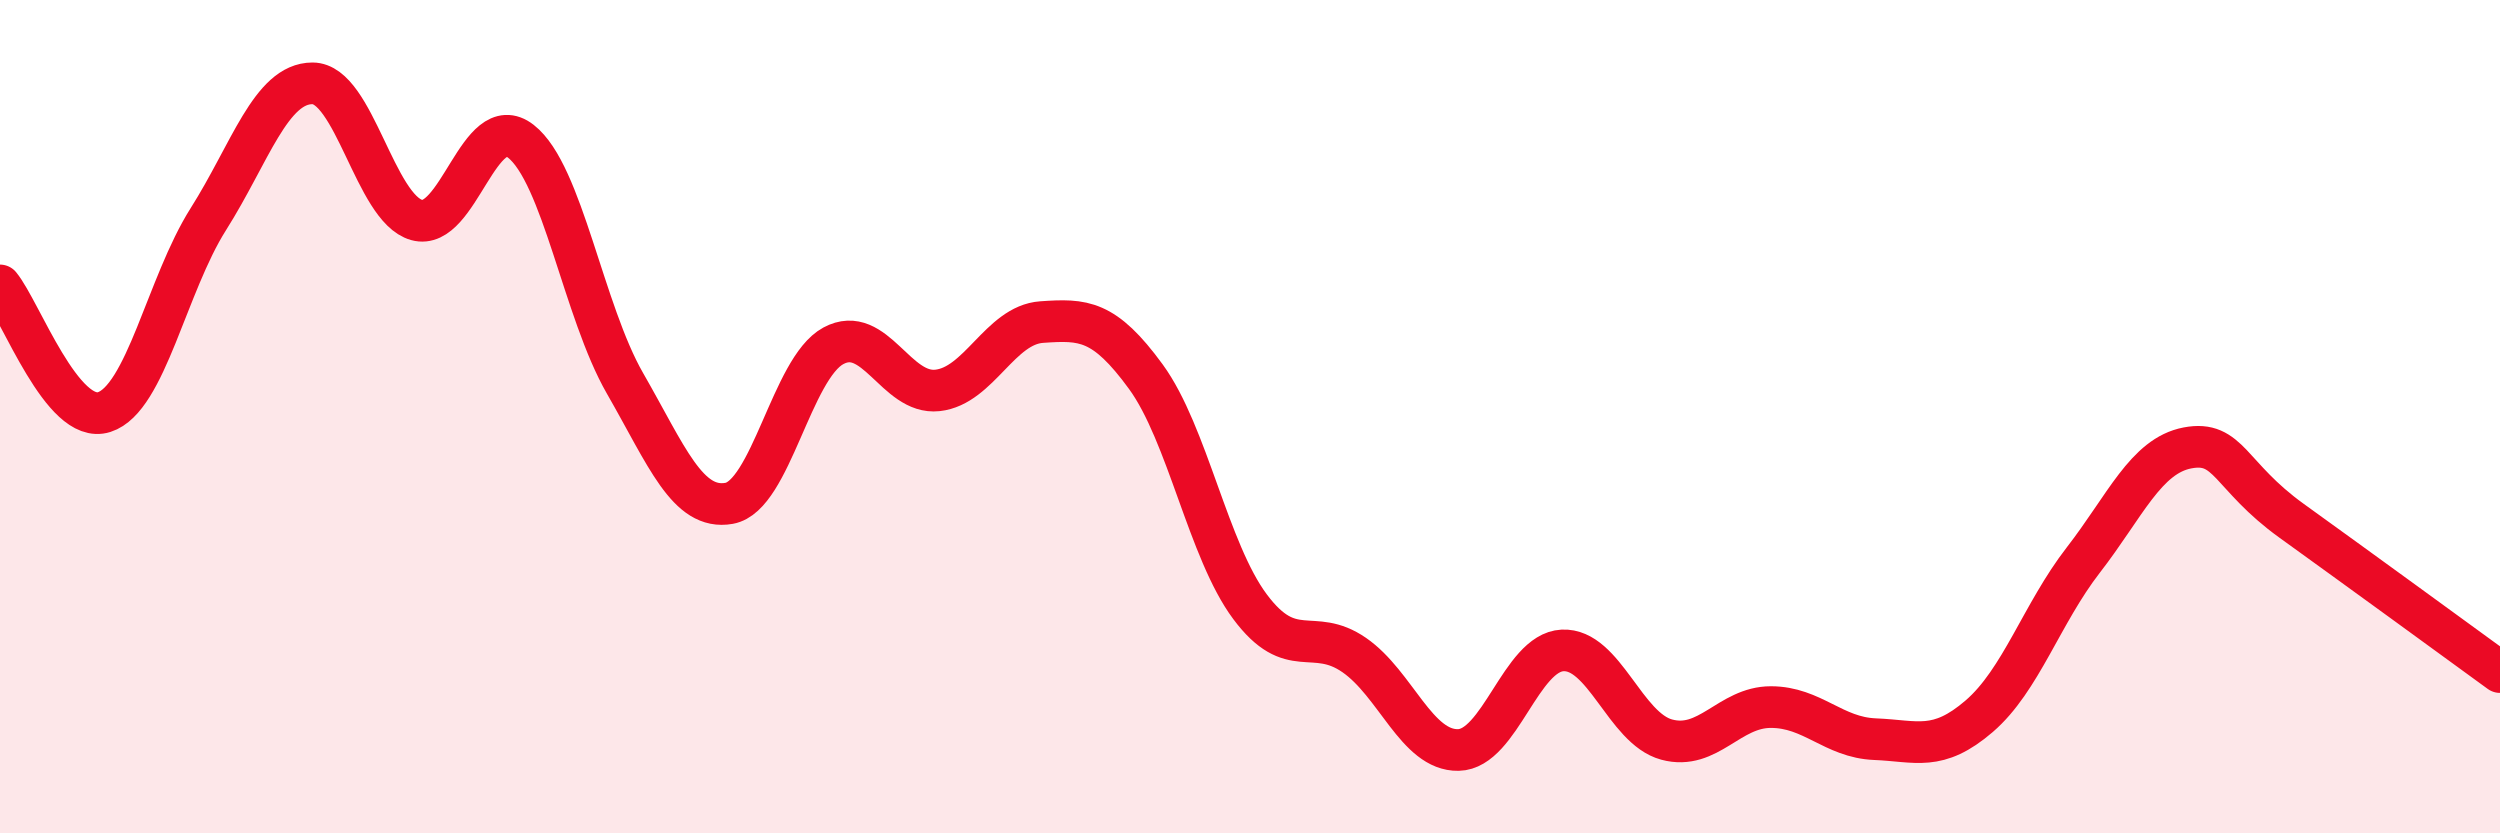
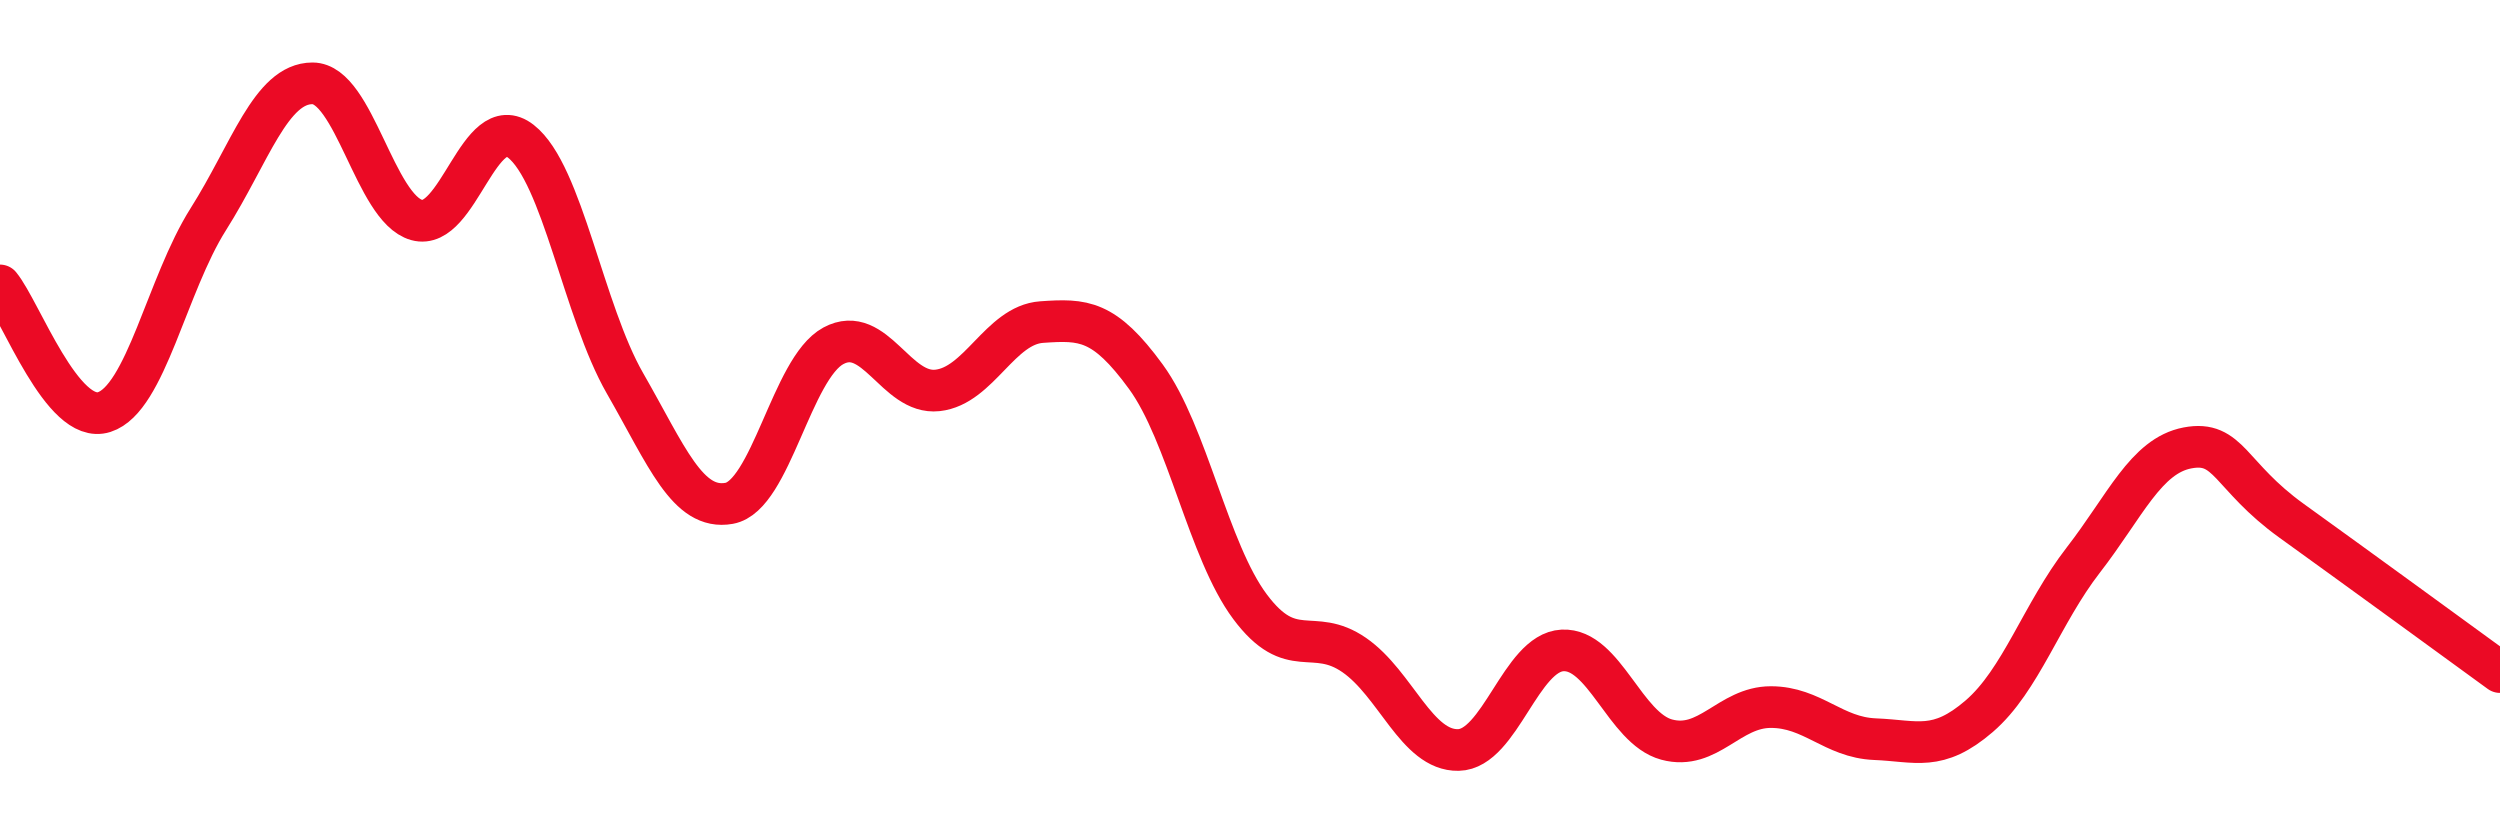
<svg xmlns="http://www.w3.org/2000/svg" width="60" height="20" viewBox="0 0 60 20">
-   <path d="M 0,6.85 C 0.5,7.46 1.5,10.21 2.5,9.89 C 3.5,9.57 4,6.84 5,5.26 C 6,3.68 6.5,2 7.5,2 C 8.5,2 9,5 10,5.28 C 11,5.56 11.5,2.61 12.5,3.39 C 13.5,4.17 14,7.46 15,9.2 C 16,10.94 16.5,12.26 17.5,12.08 C 18.5,11.9 19,8.84 20,8.3 C 21,7.76 21.5,9.48 22.5,9.37 C 23.5,9.26 24,7.8 25,7.73 C 26,7.66 26.5,7.67 27.5,9.04 C 28.5,10.41 29,13.22 30,14.56 C 31,15.9 31.5,15.03 32.5,15.72 C 33.5,16.41 34,18.02 35,18 C 36,17.98 36.5,15.66 37.5,15.61 C 38.5,15.56 39,17.48 40,17.75 C 41,18.02 41.5,16.97 42.5,16.97 C 43.5,16.97 44,17.7 45,17.74 C 46,17.78 46.5,18.05 47.5,17.19 C 48.5,16.33 49,14.73 50,13.44 C 51,12.15 51.5,10.94 52.5,10.75 C 53.5,10.56 53.5,11.42 55,12.5 C 56.5,13.58 59,15.4 60,16.13L60 20L0 20Z" fill="#EB0A25" opacity="0.1" stroke-linecap="round" stroke-linejoin="round" />
  <path d="M 0,6.85 C 0.5,7.46 1.5,10.21 2.5,9.89 C 3.5,9.57 4,6.84 5,5.26 C 6,3.68 6.5,2 7.5,2 C 8.5,2 9,5 10,5.28 C 11,5.56 11.5,2.61 12.5,3.39 C 13.5,4.17 14,7.46 15,9.2 C 16,10.94 16.5,12.26 17.5,12.08 C 18.5,11.9 19,8.84 20,8.3 C 21,7.76 21.5,9.48 22.5,9.37 C 23.5,9.26 24,7.8 25,7.73 C 26,7.66 26.5,7.67 27.5,9.04 C 28.5,10.41 29,13.22 30,14.56 C 31,15.9 31.5,15.03 32.5,15.72 C 33.5,16.41 34,18.02 35,18 C 36,17.98 36.5,15.66 37.5,15.61 C 38.5,15.56 39,17.48 40,17.75 C 41,18.02 41.5,16.97 42.5,16.97 C 43.5,16.97 44,17.7 45,17.74 C 46,17.78 46.5,18.05 47.5,17.19 C 48.5,16.33 49,14.73 50,13.44 C 51,12.15 51.5,10.94 52.5,10.75 C 53.5,10.56 53.5,11.42 55,12.5 C 56.5,13.58 59,15.4 60,16.13" stroke="#EB0A25" stroke-width="1" fill="none" stroke-linecap="round" stroke-linejoin="round" />
</svg>